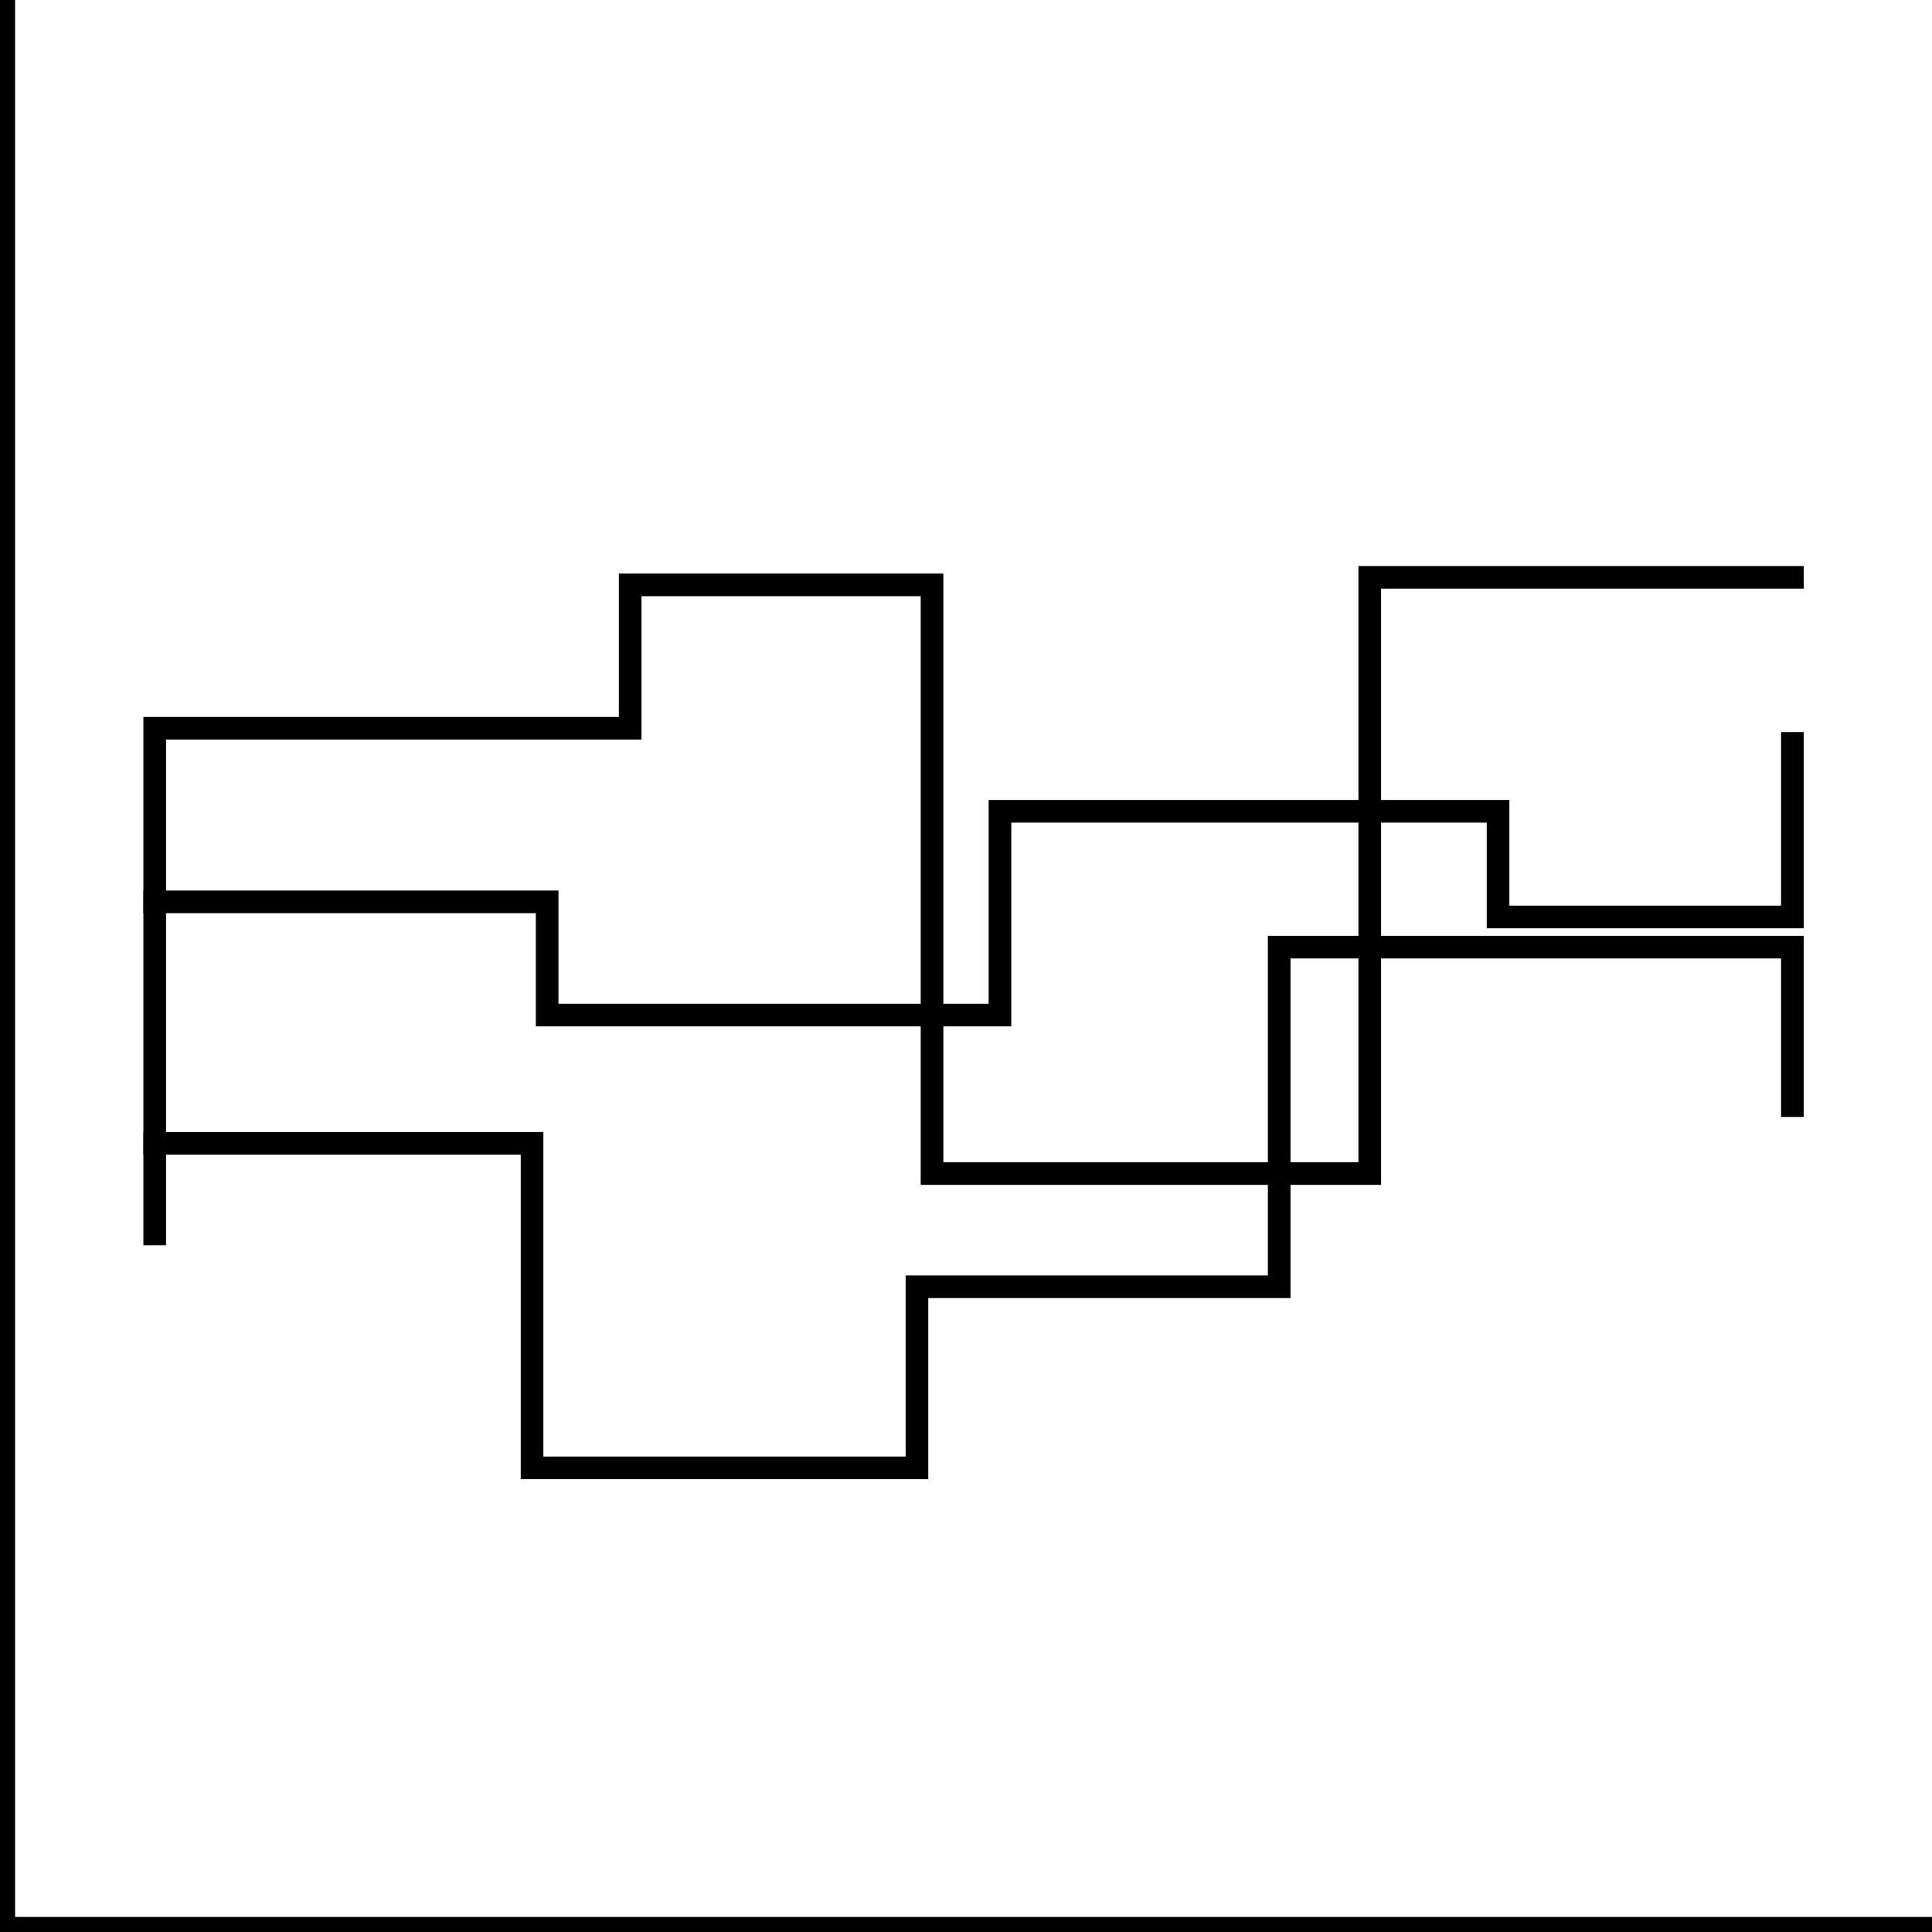
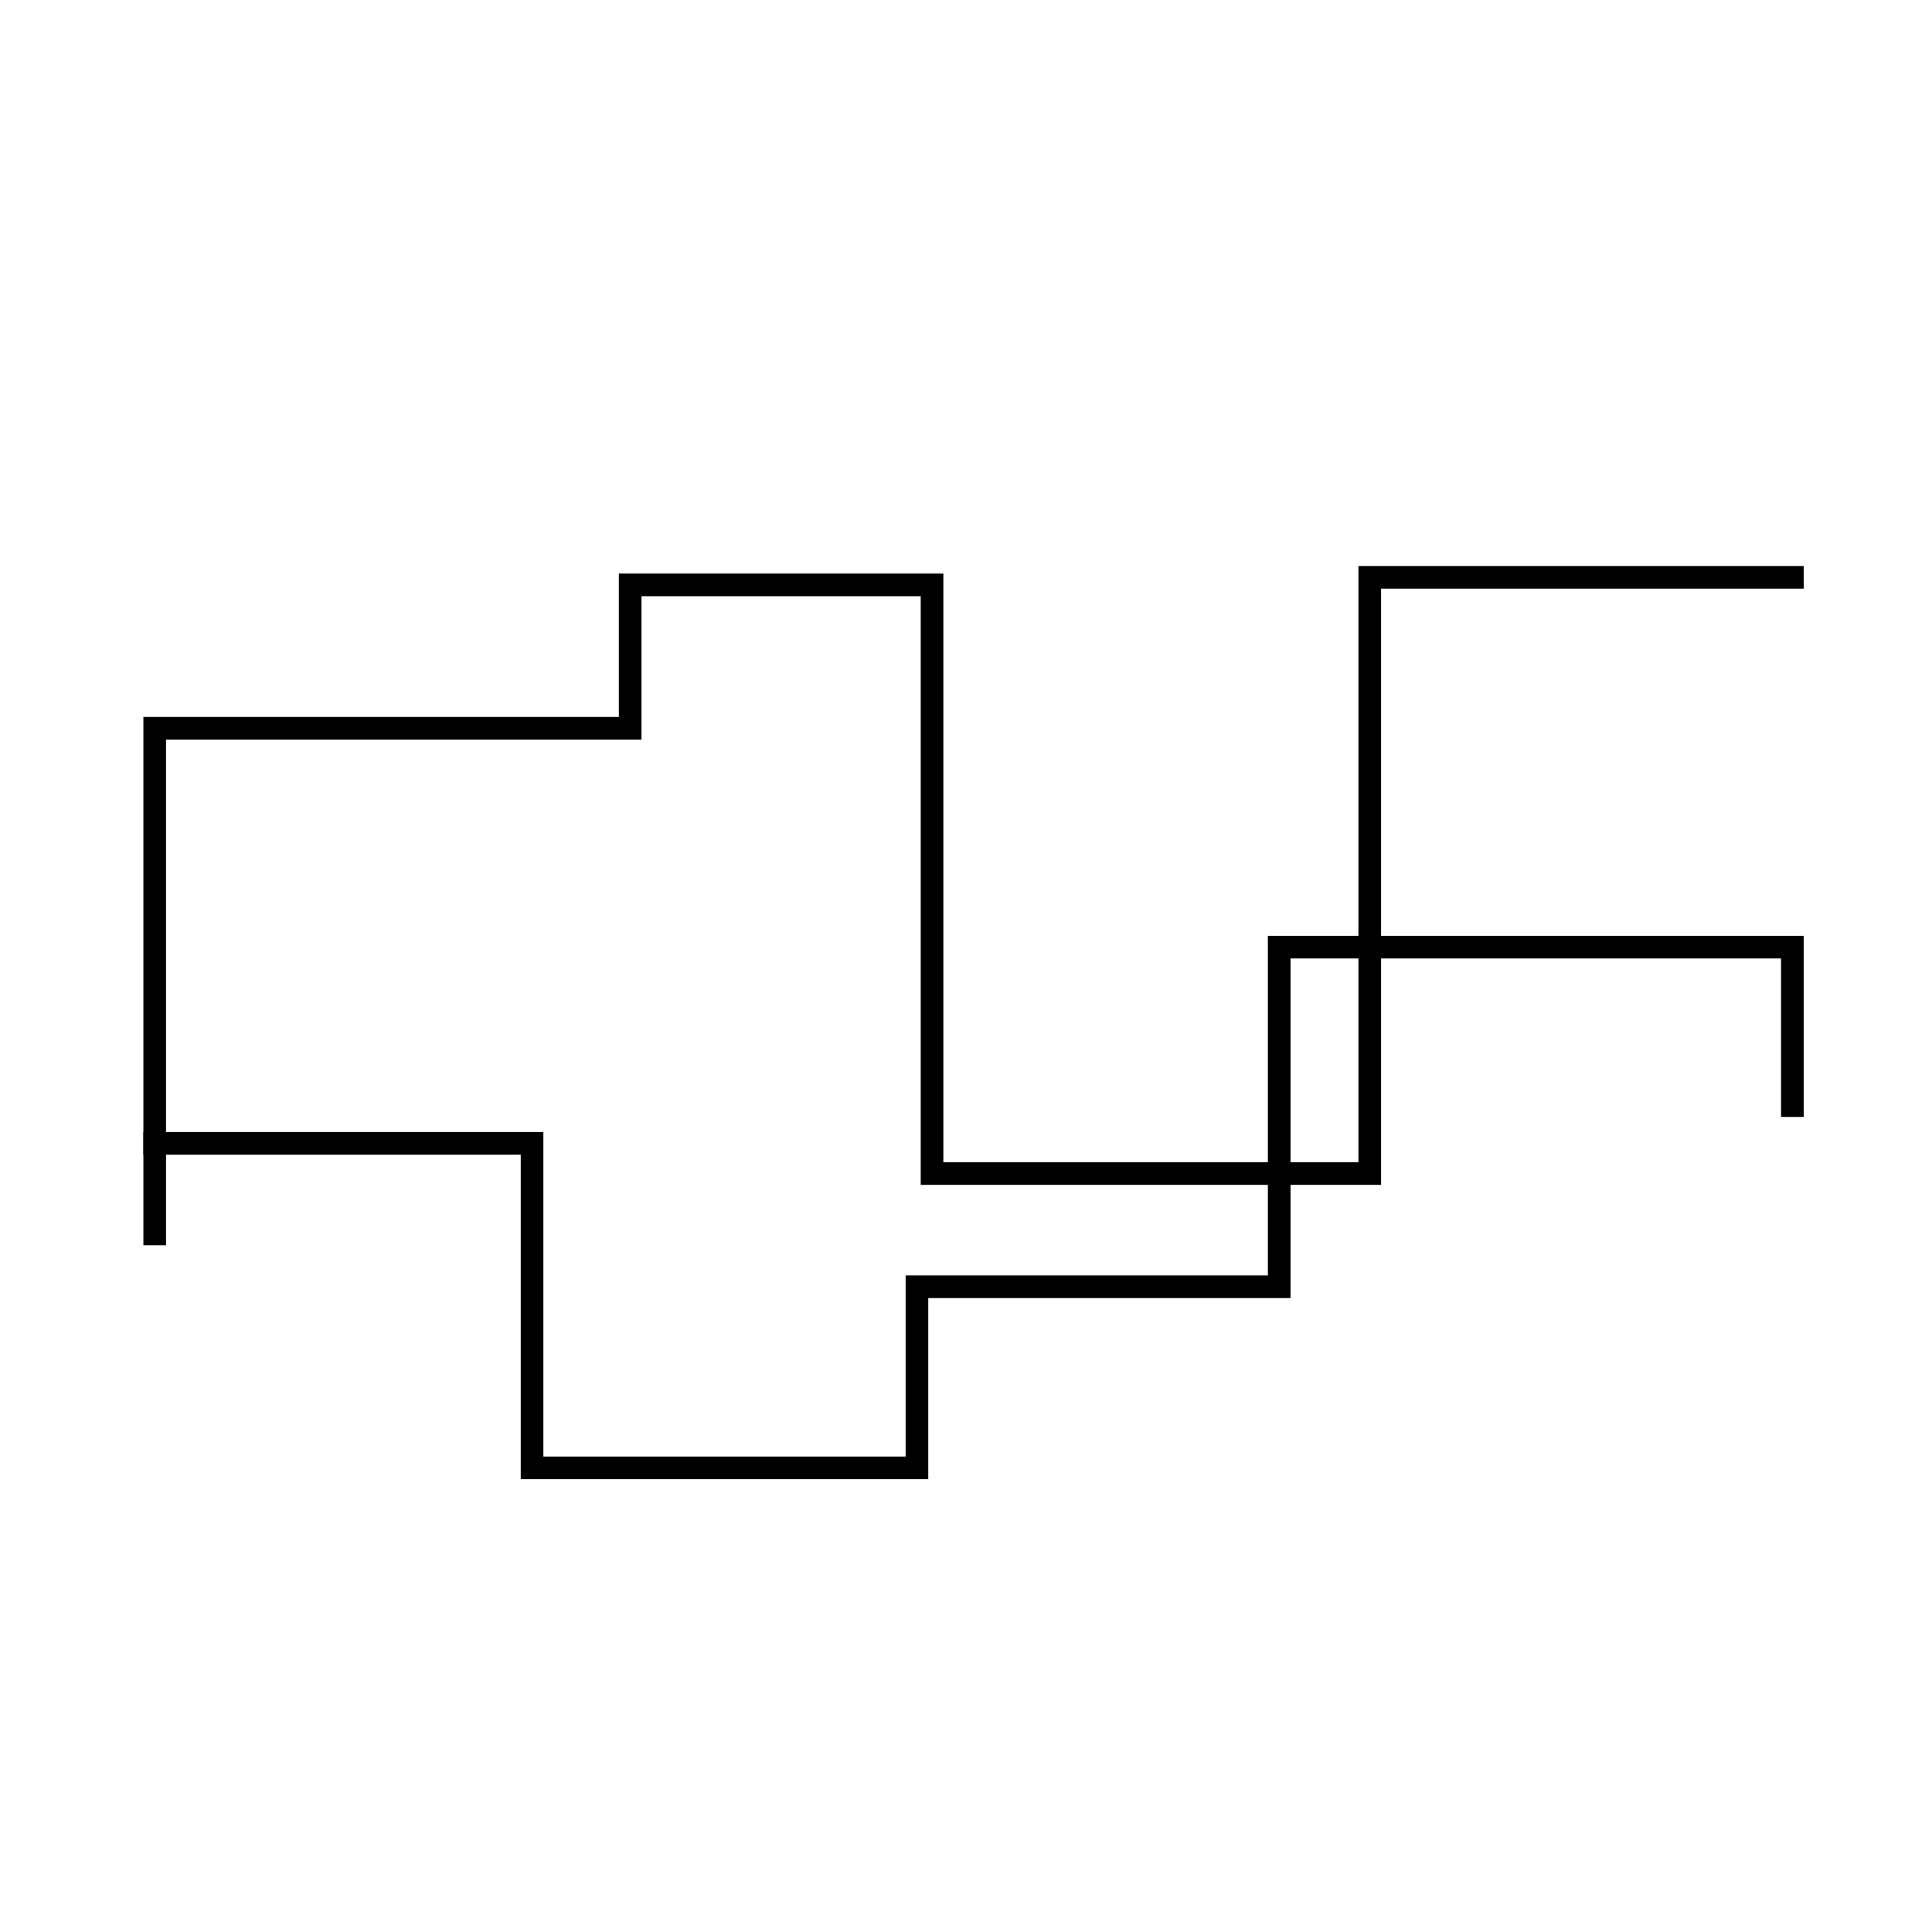
<svg xmlns="http://www.w3.org/2000/svg" version="1.1" id="Layer_1" x="0" y="0" style="enable-background:new 0 0 256 256" xml:space="preserve" viewBox="0 0 256 256">
  <style />
-   <path class="ba-graphics-st0" d="M2 254L2 0 0 0 0 254 0 256 2 256 256 256 256 254z" />
  <path class="ba-graphics-st1" d="M123 196L69 196 69 153 19 153 19 150 72 150 72 193 120 193 120 169 168 169 168 124 239 124 239 148 236 148 236 127 171 127 171 172 123 172z" />
  <path class="ba-graphics-st2" d="M22 165L19 165 19 95 82 95 82 76 125 76 125 154 180 154 180 75 239 75 239 78 183 78 183 157 122 157 122 79 85 79 85 98 22 98z" />
-   <path class="ba-graphics-st0" d="M134 136L71 136 71 121 19 121 19 118 74 118 74 133 131 133 131 106 200 106 200 120 236 120 236 97 239 97 239 123 197 123 197 109 134 109z" />
</svg>